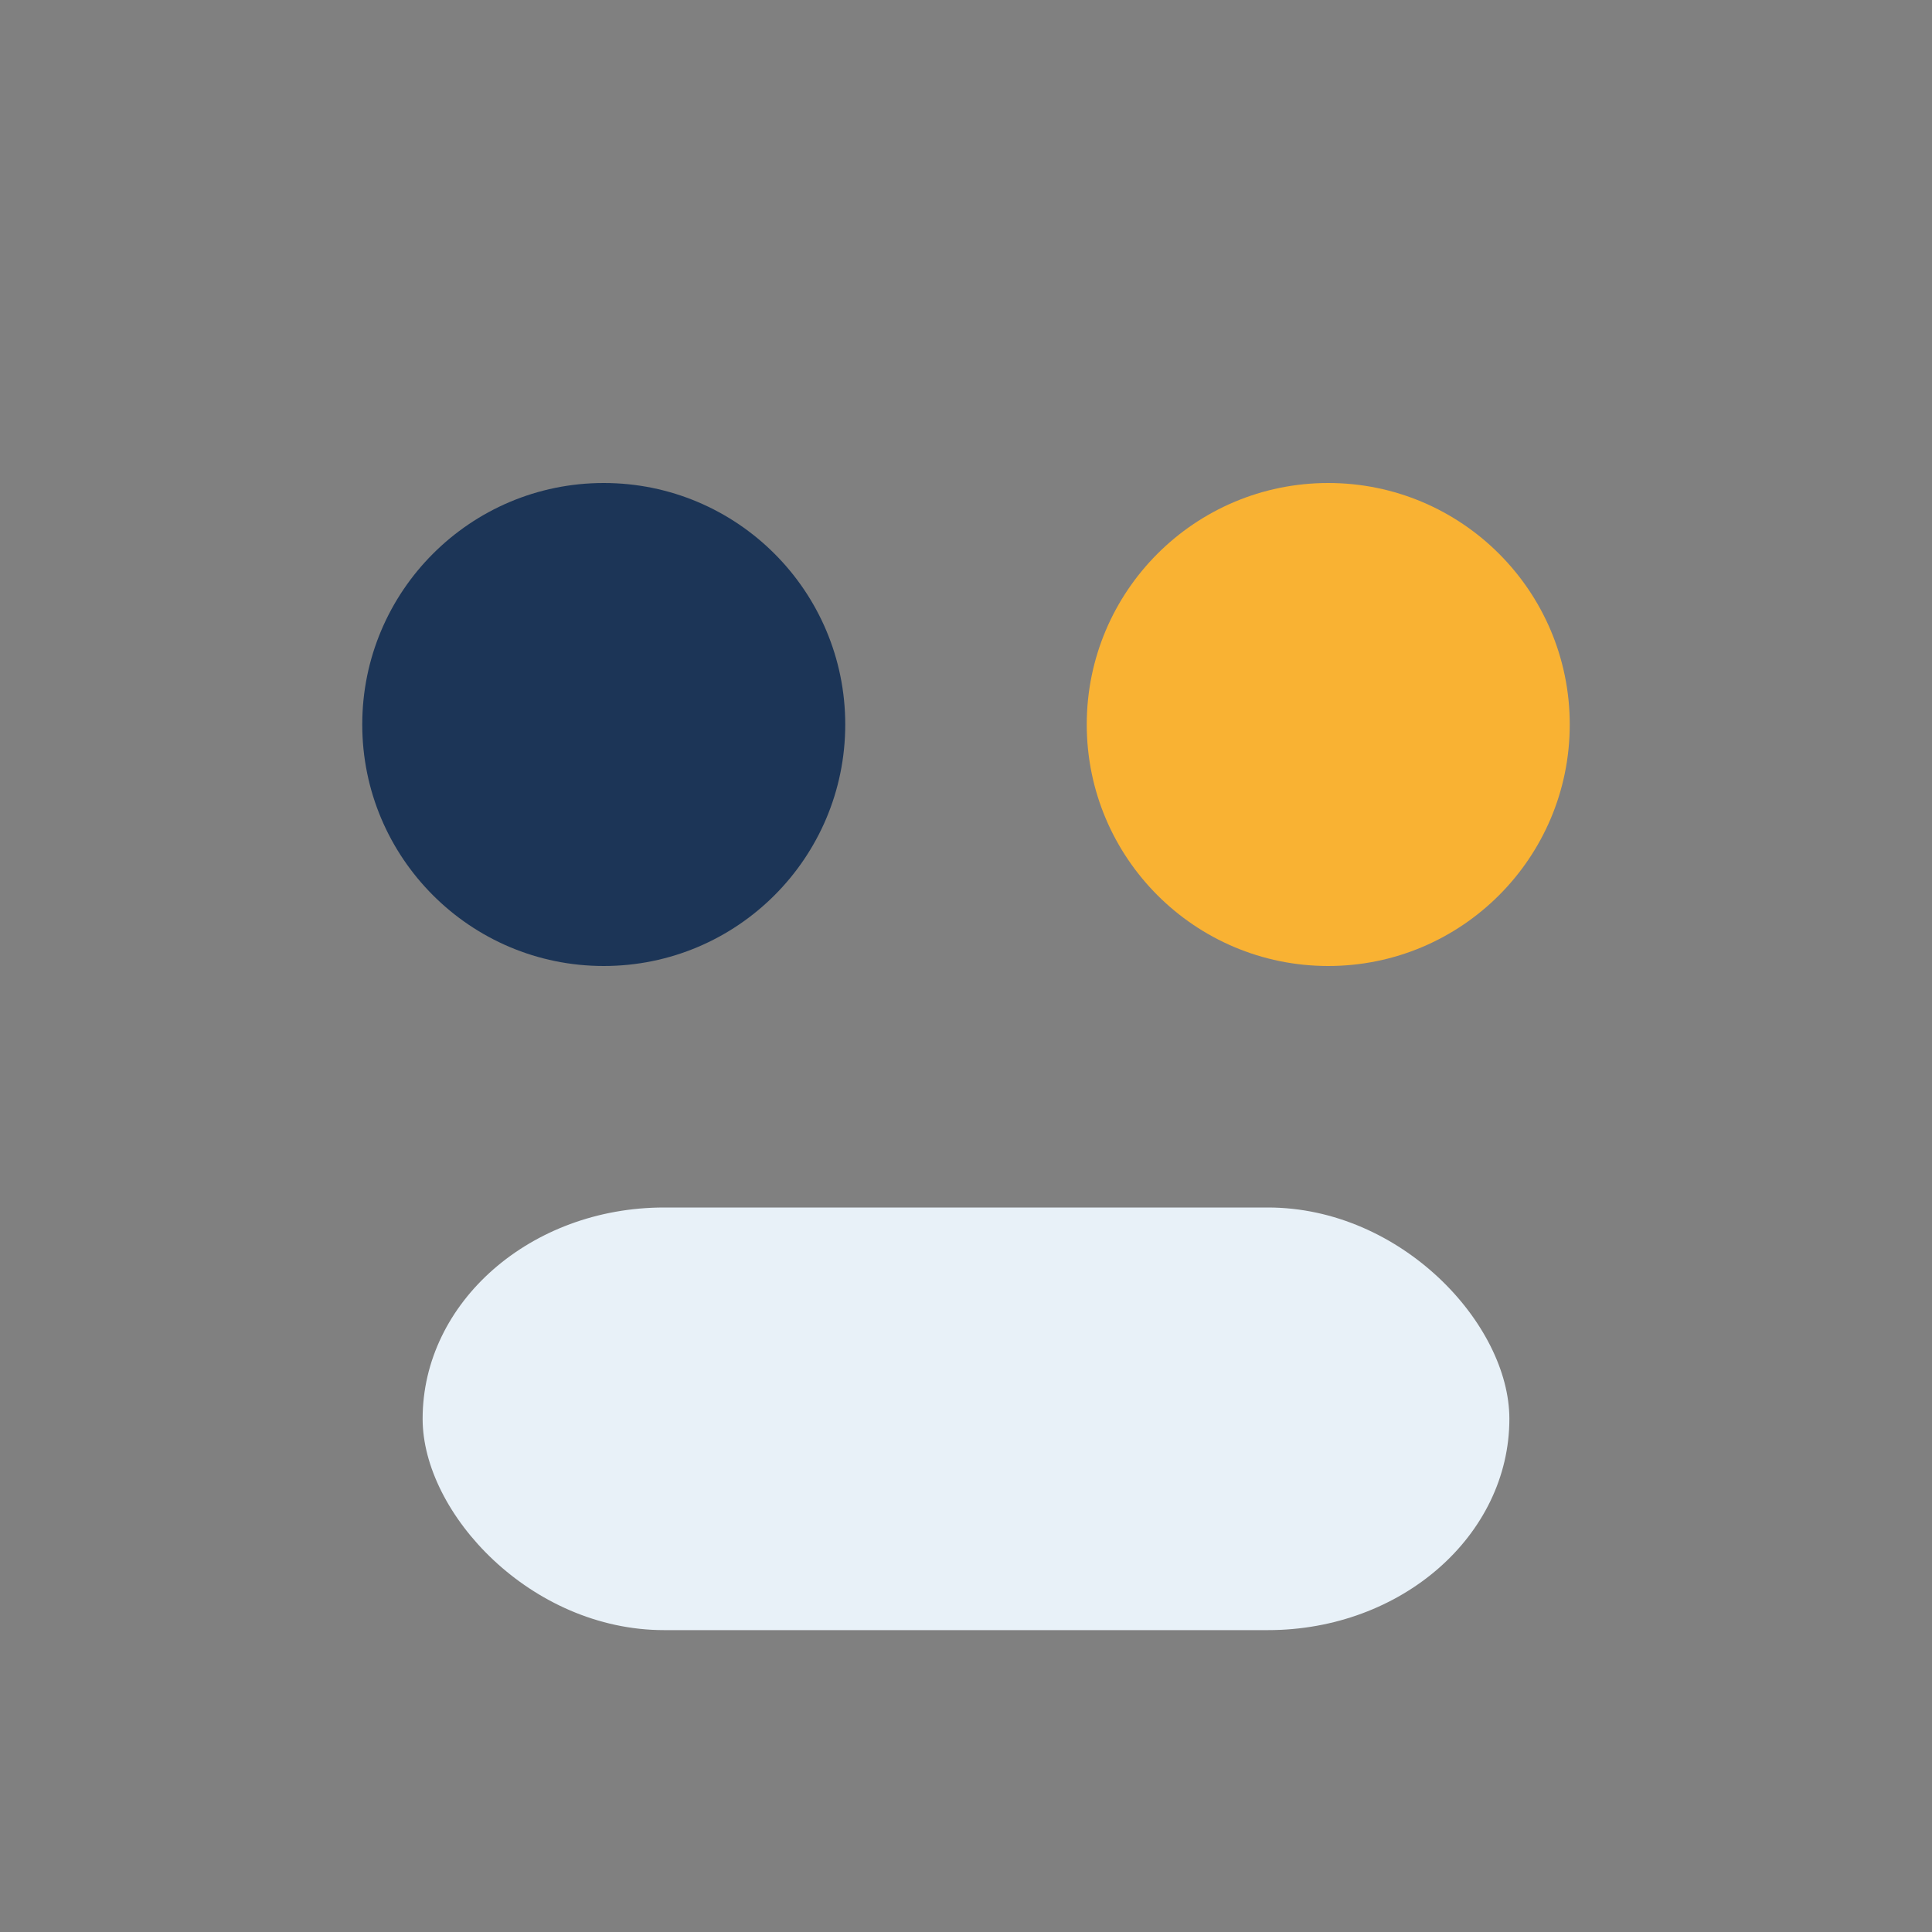
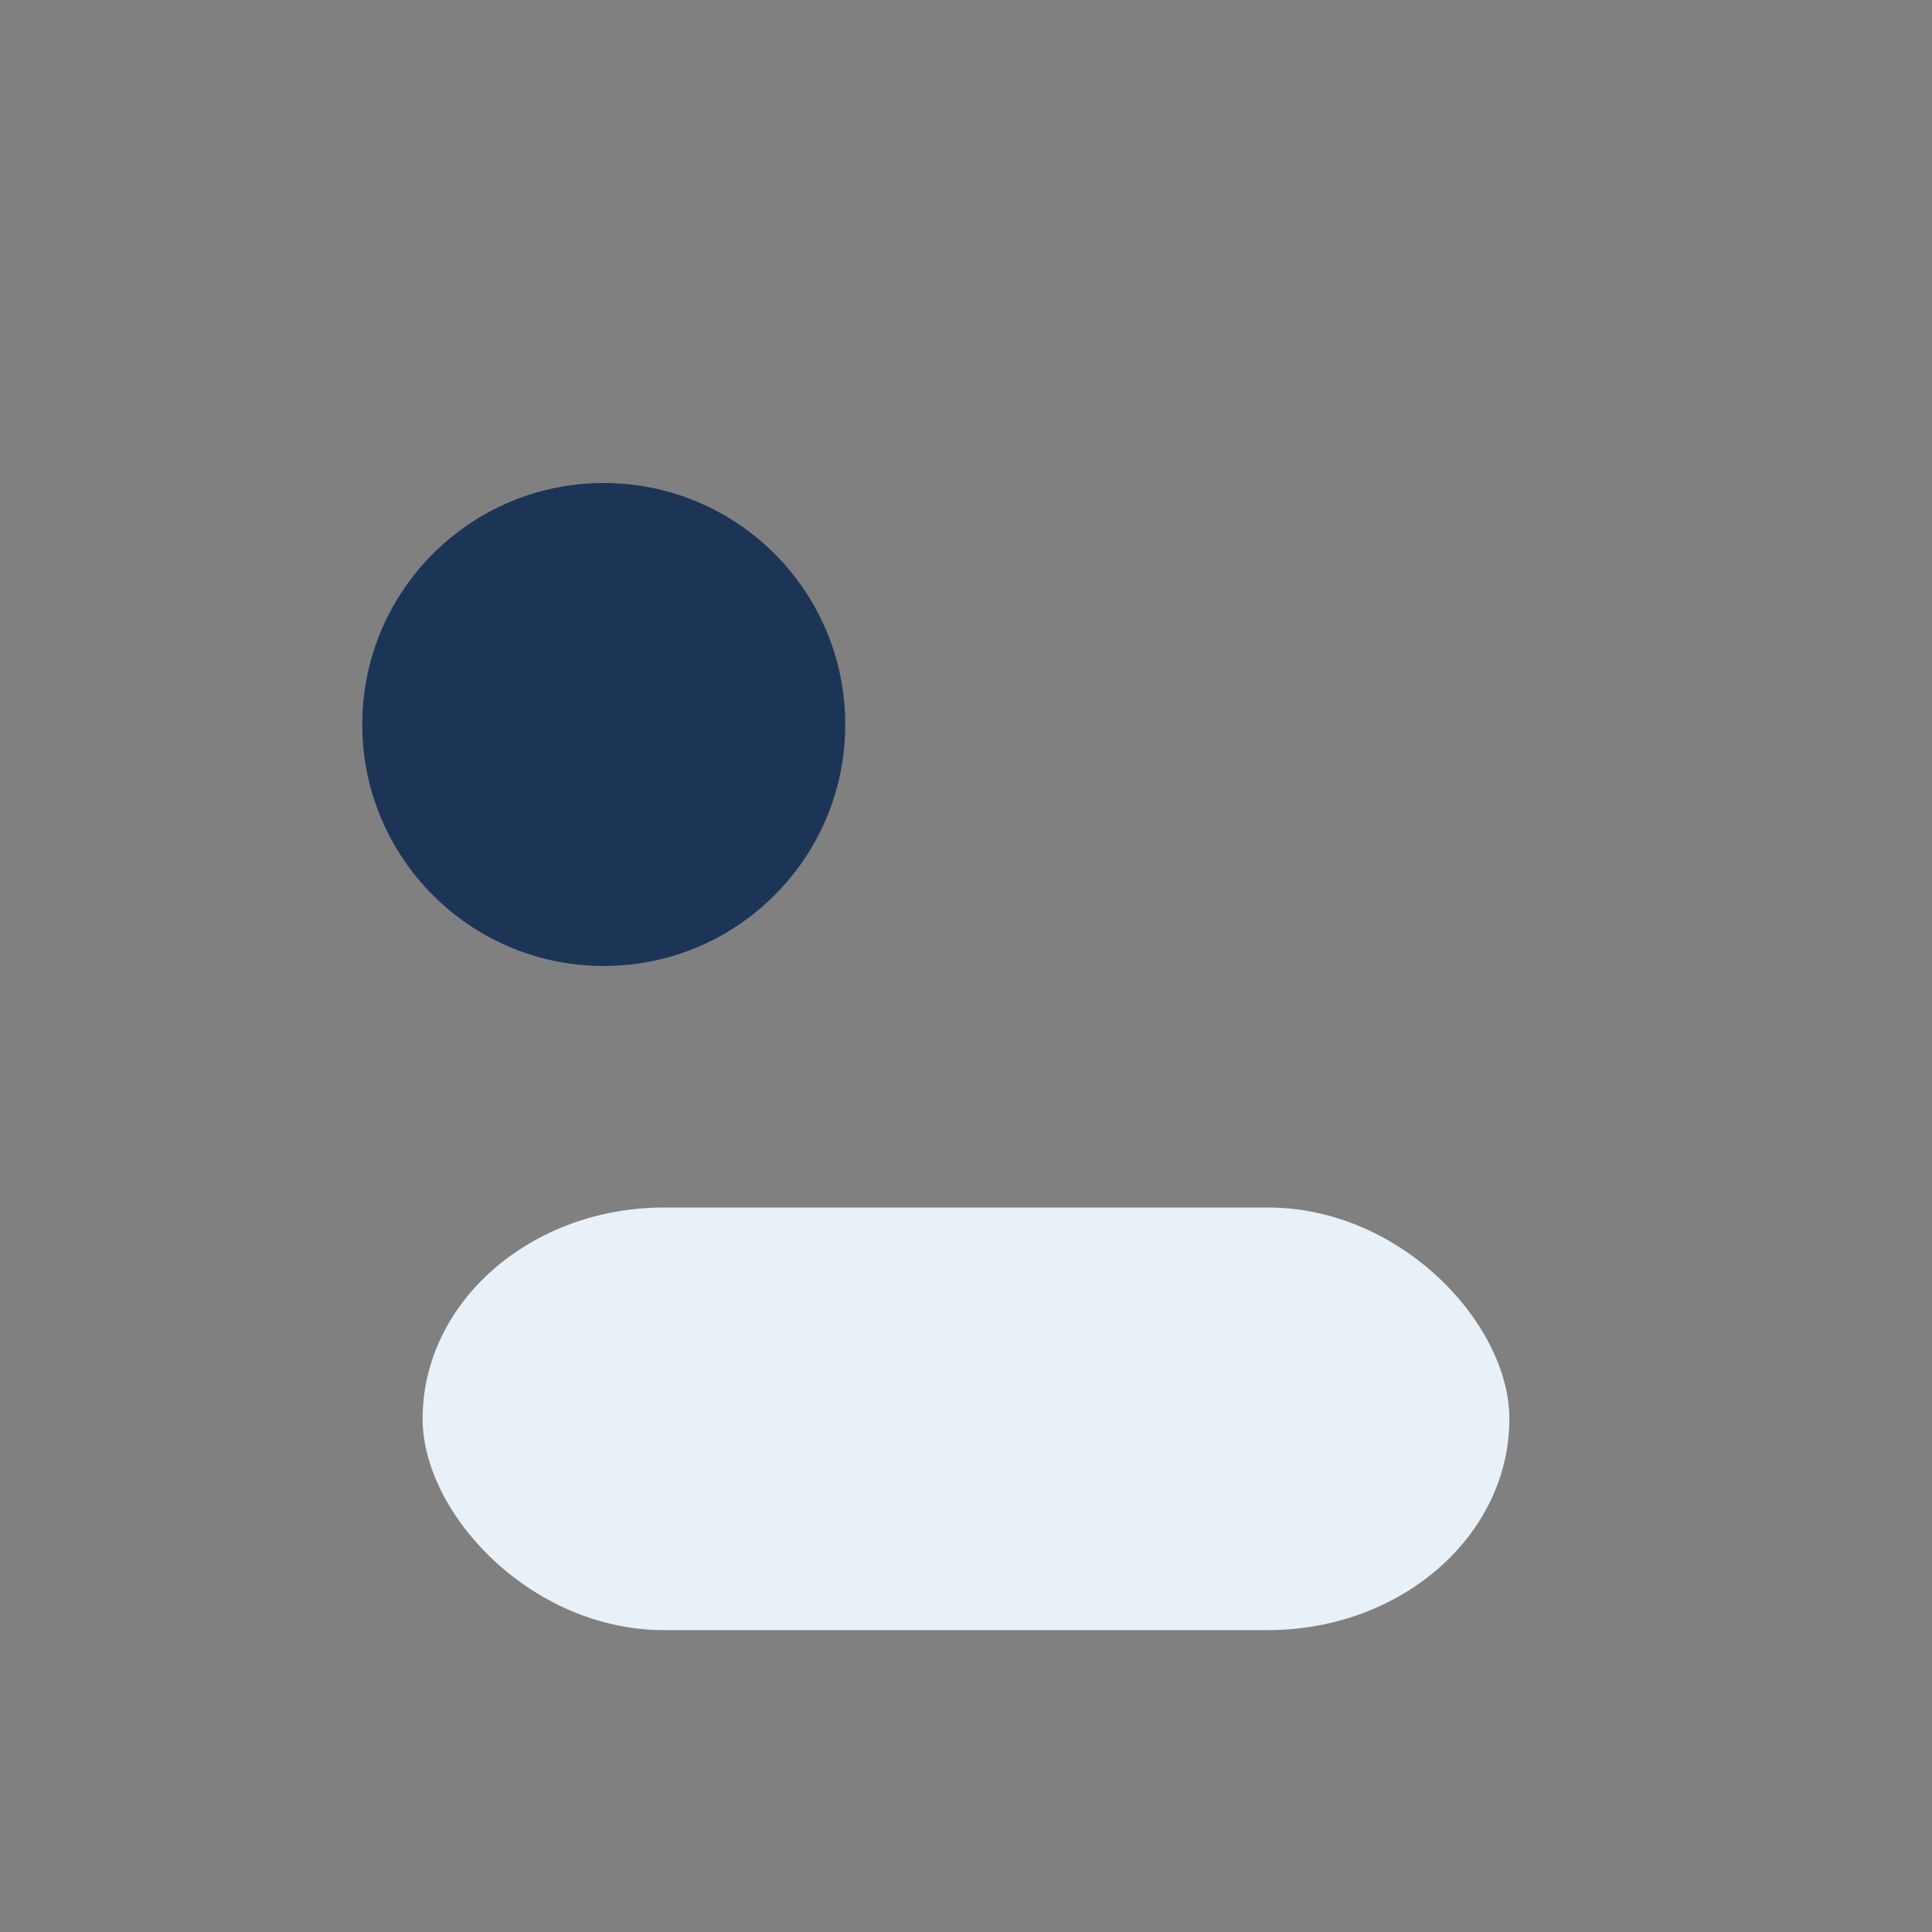
<svg xmlns="http://www.w3.org/2000/svg" width="32" height="32" viewBox="0 0 32 32">
  <rect x="0" y="0" width="32" height="32" fill="#808080" stroke="none" />
  <circle cx="10" cy="12" r="4" fill="#1C3557" />
-   <circle cx="22" cy="12" r="4" fill="#F9B233" />
  <rect x="7" y="20" width="18" height="7" rx="4" fill="#E8F1F8" />
</svg>